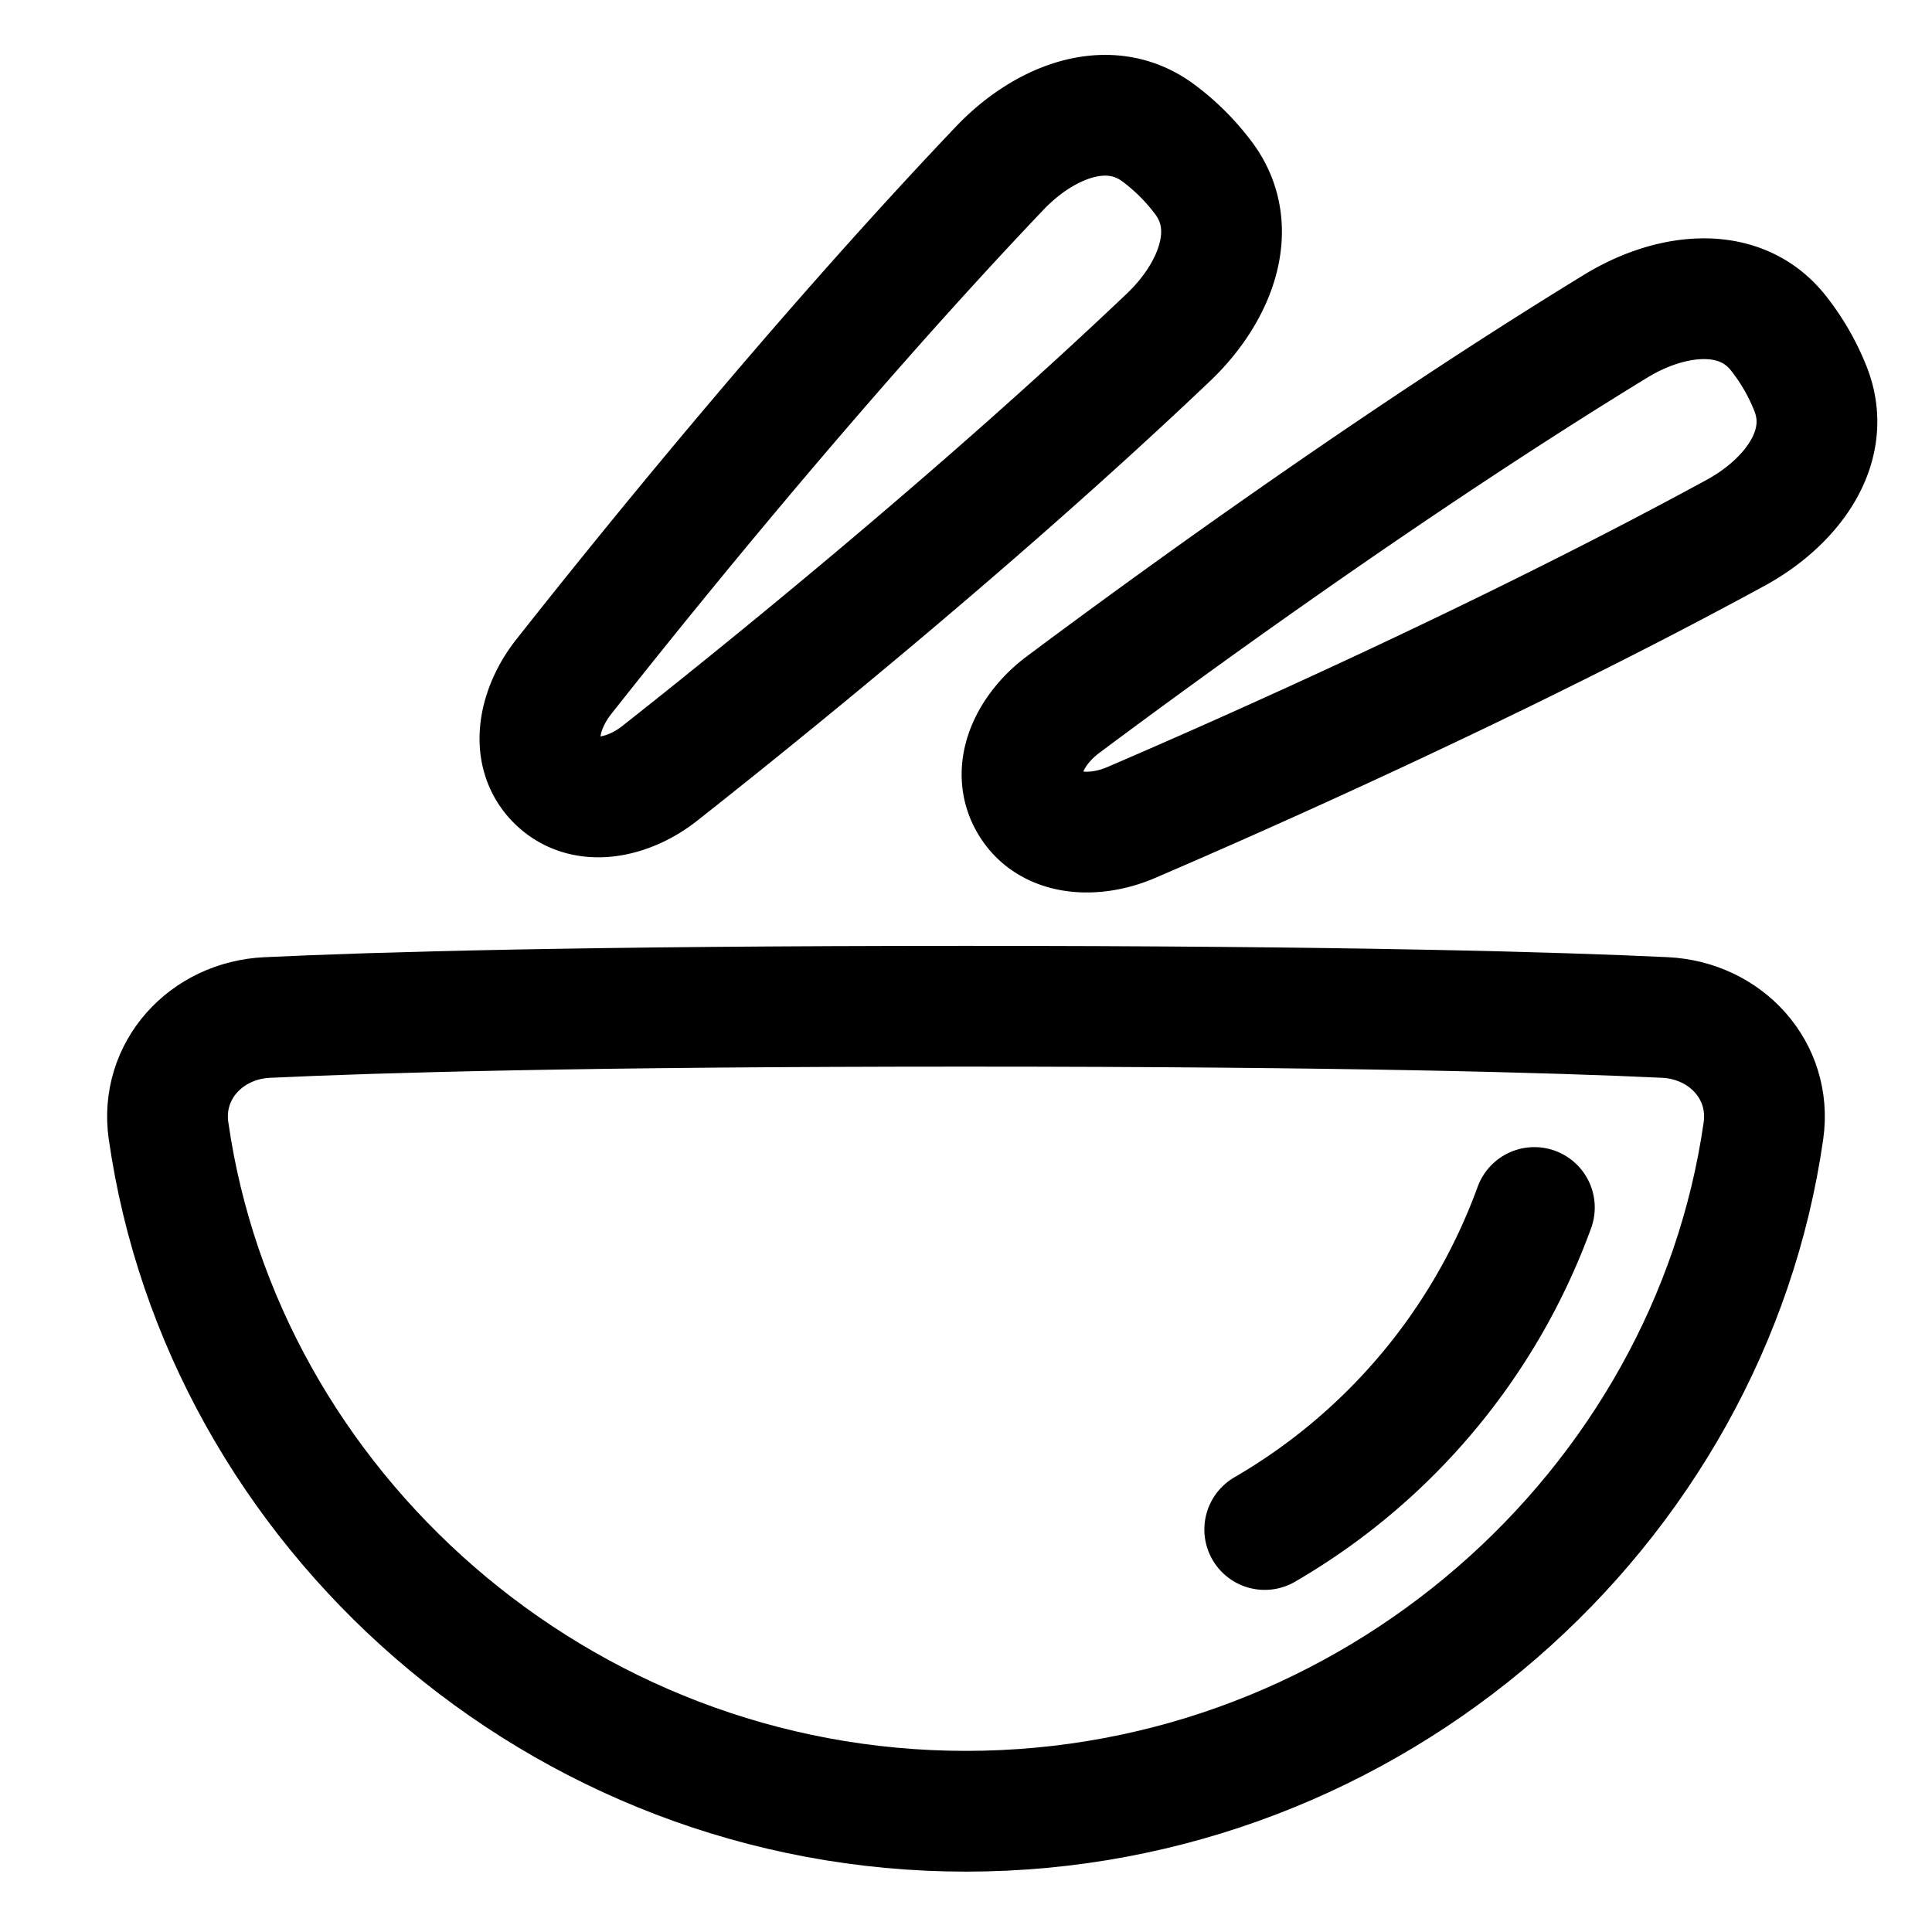
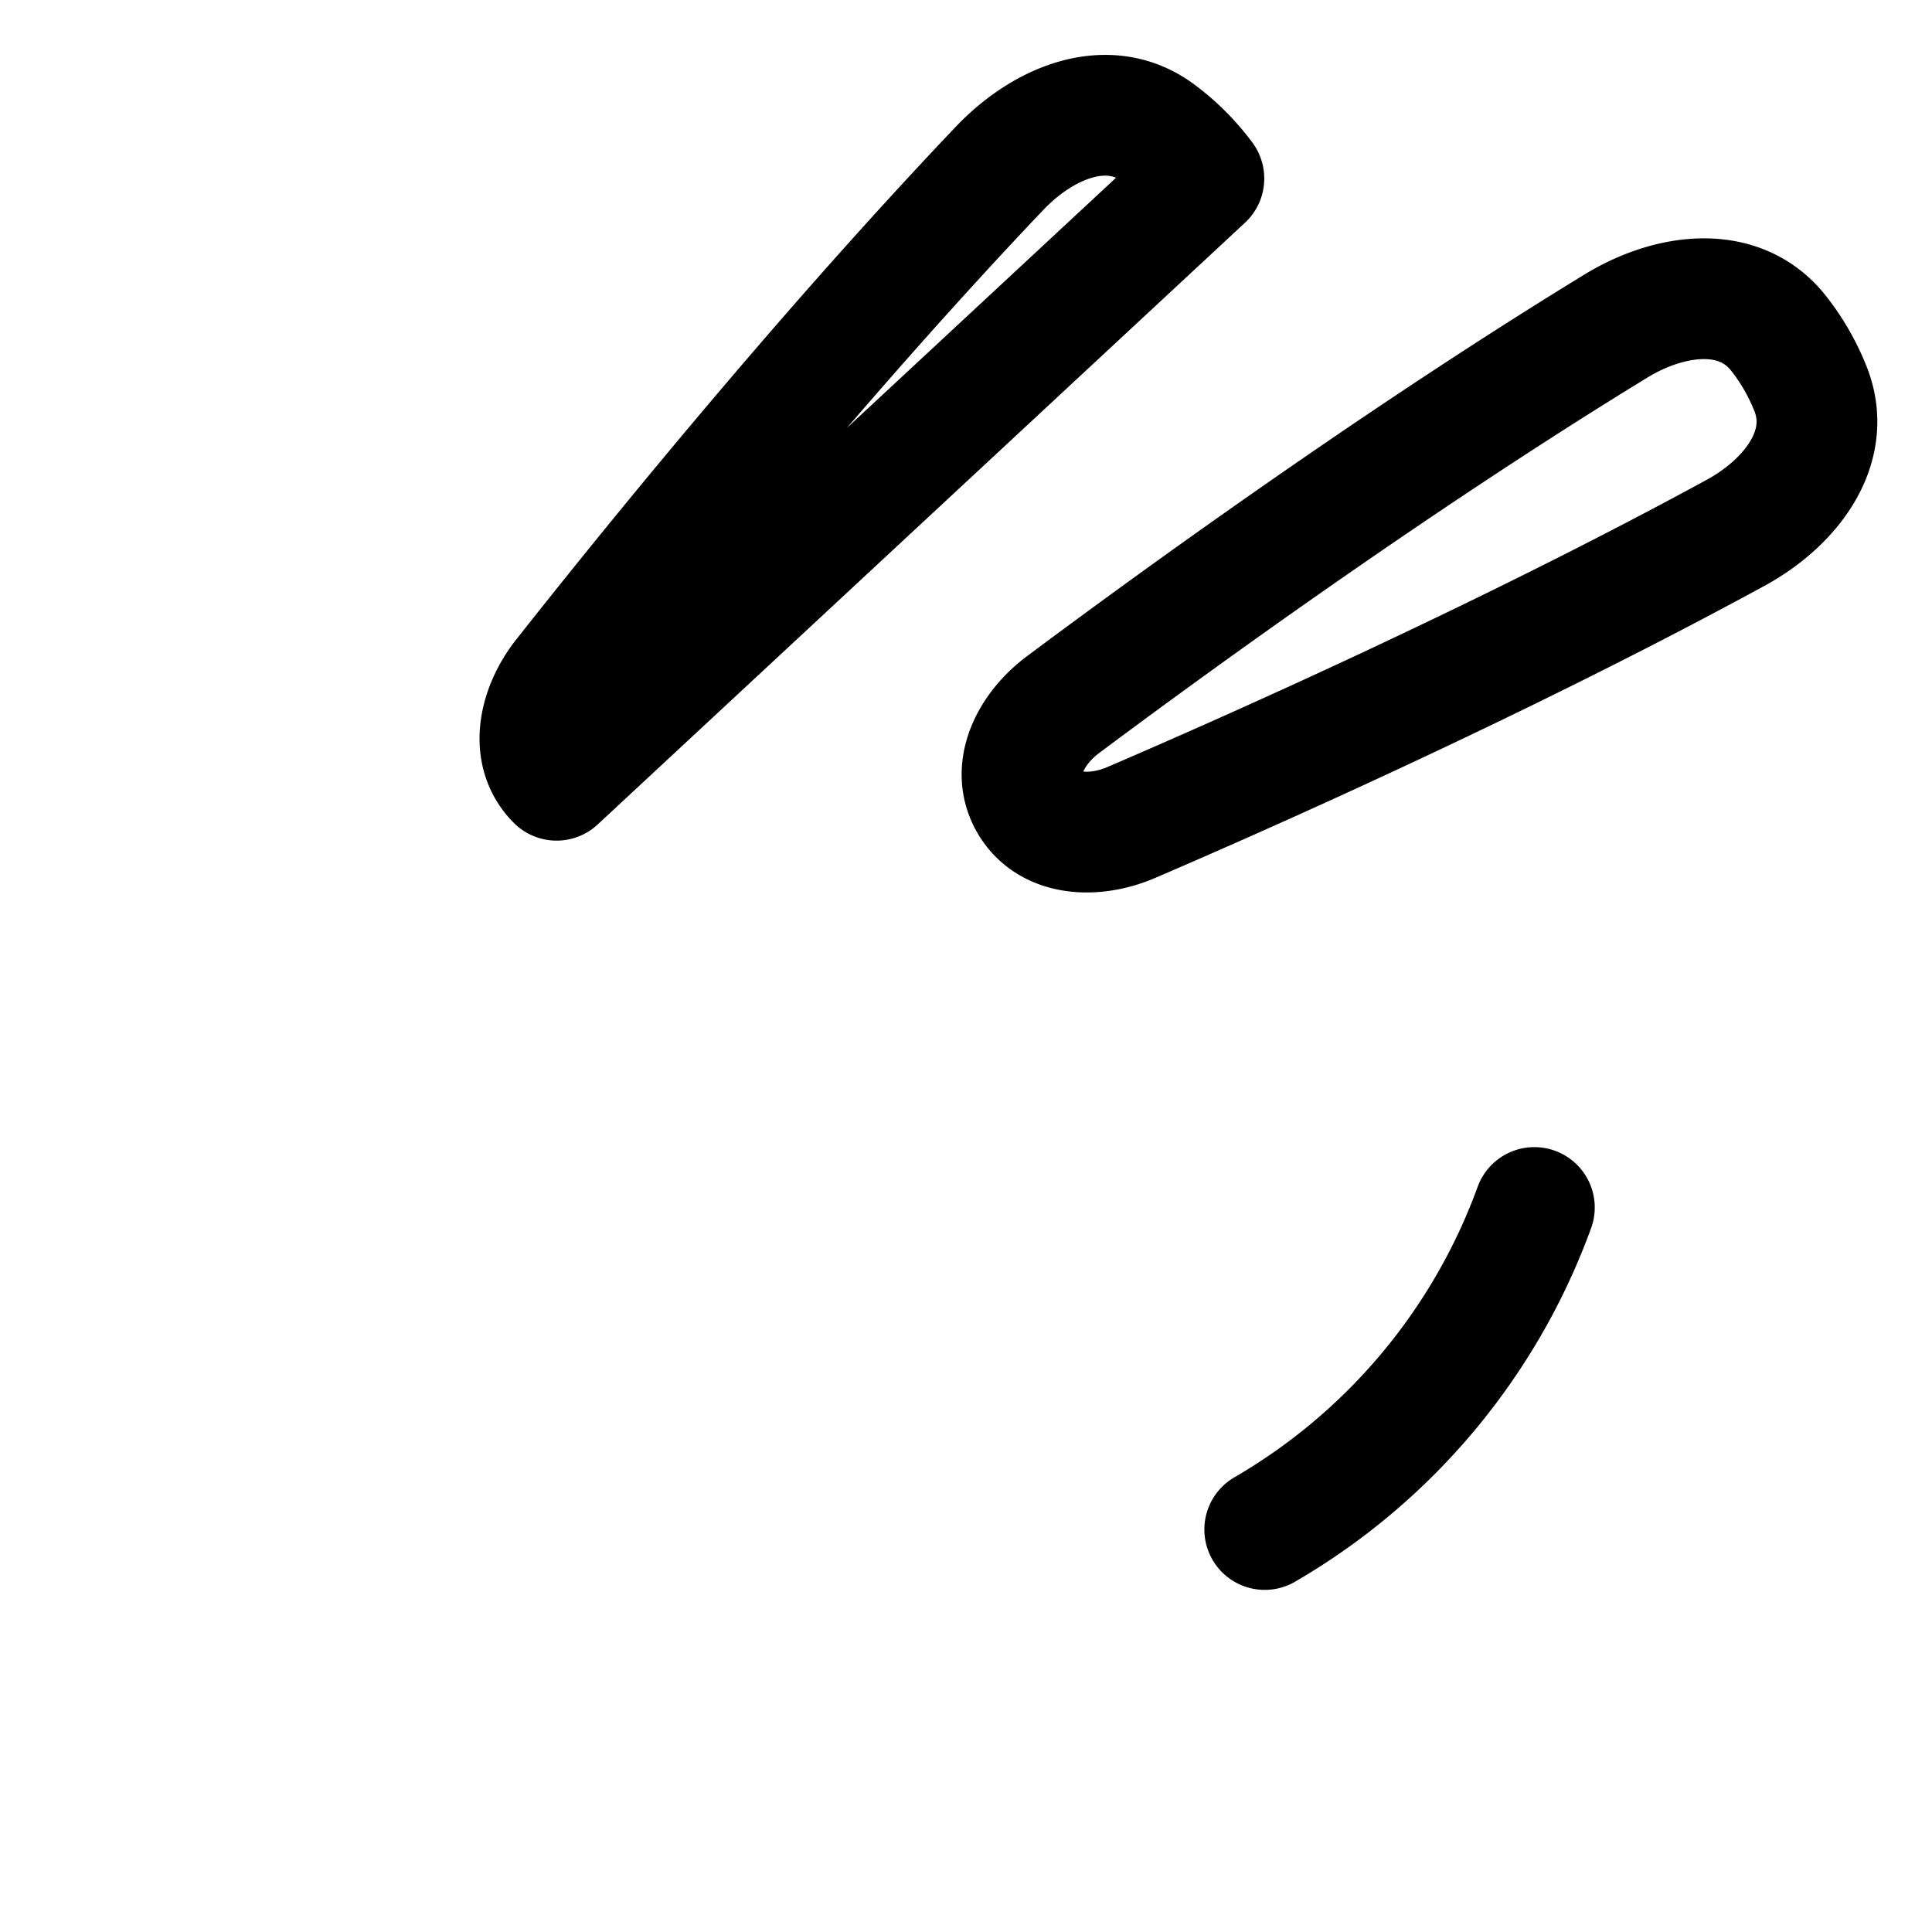
<svg xmlns="http://www.w3.org/2000/svg" fill="none" viewBox="0 0 48 48" id="Bowl-Chop-Stick--Streamline-Plump">
  <desc>
    Bowl Chop Stick Streamline Icon: https://streamlinehq.com
  </desc>
  <g id="bowl-chop-stick--cook-soup-bowl-chopsticks-cooking-nutrition-asian-food-kitchenware">
-     <path id="Ellipse 18" stroke="#000000" stroke-linecap="round" stroke-linejoin="round" d="M4.188 28.095C5.528 37.474 13.888 45 24 45c10.112 0 18.472 -7.526 19.812 -16.905 0.214 -1.498 -0.937 -2.744 -2.449 -2.816C38.651 25.151 33.446 25 24 25c-9.445 0 -14.65 0.151 -17.363 0.28 -1.511 0.07 -2.663 1.317 -2.45 2.815Z" stroke-width="3" />
    <path id="Ellipse 19" stroke="#000000" stroke-linecap="round" stroke-linejoin="round" d="M38.121 30a15.302 15.302 0 0 1 -6.699 8" stroke-width="3" />
-     <path id="Vector 177 (Stroke)" fill-rule="evenodd" stroke="#000000" stroke-linecap="round" stroke-linejoin="round" d="M13.828 19.385c-0.692 -0.692 -0.434 -1.794 0.172 -2.563 1.892 -2.4 6.314 -7.889 10.836 -12.642 1.078 -1.133 2.687 -1.81 3.942 -0.877a5.483 5.483 0 0 1 1.132 1.132c0.932 1.256 0.256 2.865 -0.877 3.943 -4.753 4.522 -10.242 8.944 -12.642 10.836 -0.769 0.606 -1.87 0.864 -2.563 0.171Z" clip-rule="evenodd" stroke-width="3" />
+     <path id="Vector 177 (Stroke)" fill-rule="evenodd" stroke="#000000" stroke-linecap="round" stroke-linejoin="round" d="M13.828 19.385c-0.692 -0.692 -0.434 -1.794 0.172 -2.563 1.892 -2.4 6.314 -7.889 10.836 -12.642 1.078 -1.133 2.687 -1.81 3.942 -0.877a5.483 5.483 0 0 1 1.132 1.132Z" clip-rule="evenodd" stroke-width="3" />
    <path id="Vector 177 (Stroke)_2" fill-rule="evenodd" stroke="#000000" stroke-linecap="round" stroke-linejoin="round" d="M25.58 19.939c-0.49 -0.848 0.044 -1.846 0.829 -2.431 2.449 -1.83 8.14 -5.986 13.739 -9.408 1.334 -0.815 3.063 -1.051 4.034 0.174a5.489 5.489 0 0 1 0.8 1.387c0.576 1.454 -0.493 2.833 -1.867 3.58 -5.762 3.139 -12.207 5.99 -15.015 7.196 -0.9 0.386 -2.03 0.35 -2.52 -0.498Z" clip-rule="evenodd" stroke-width="3" />
  </g>
</svg>